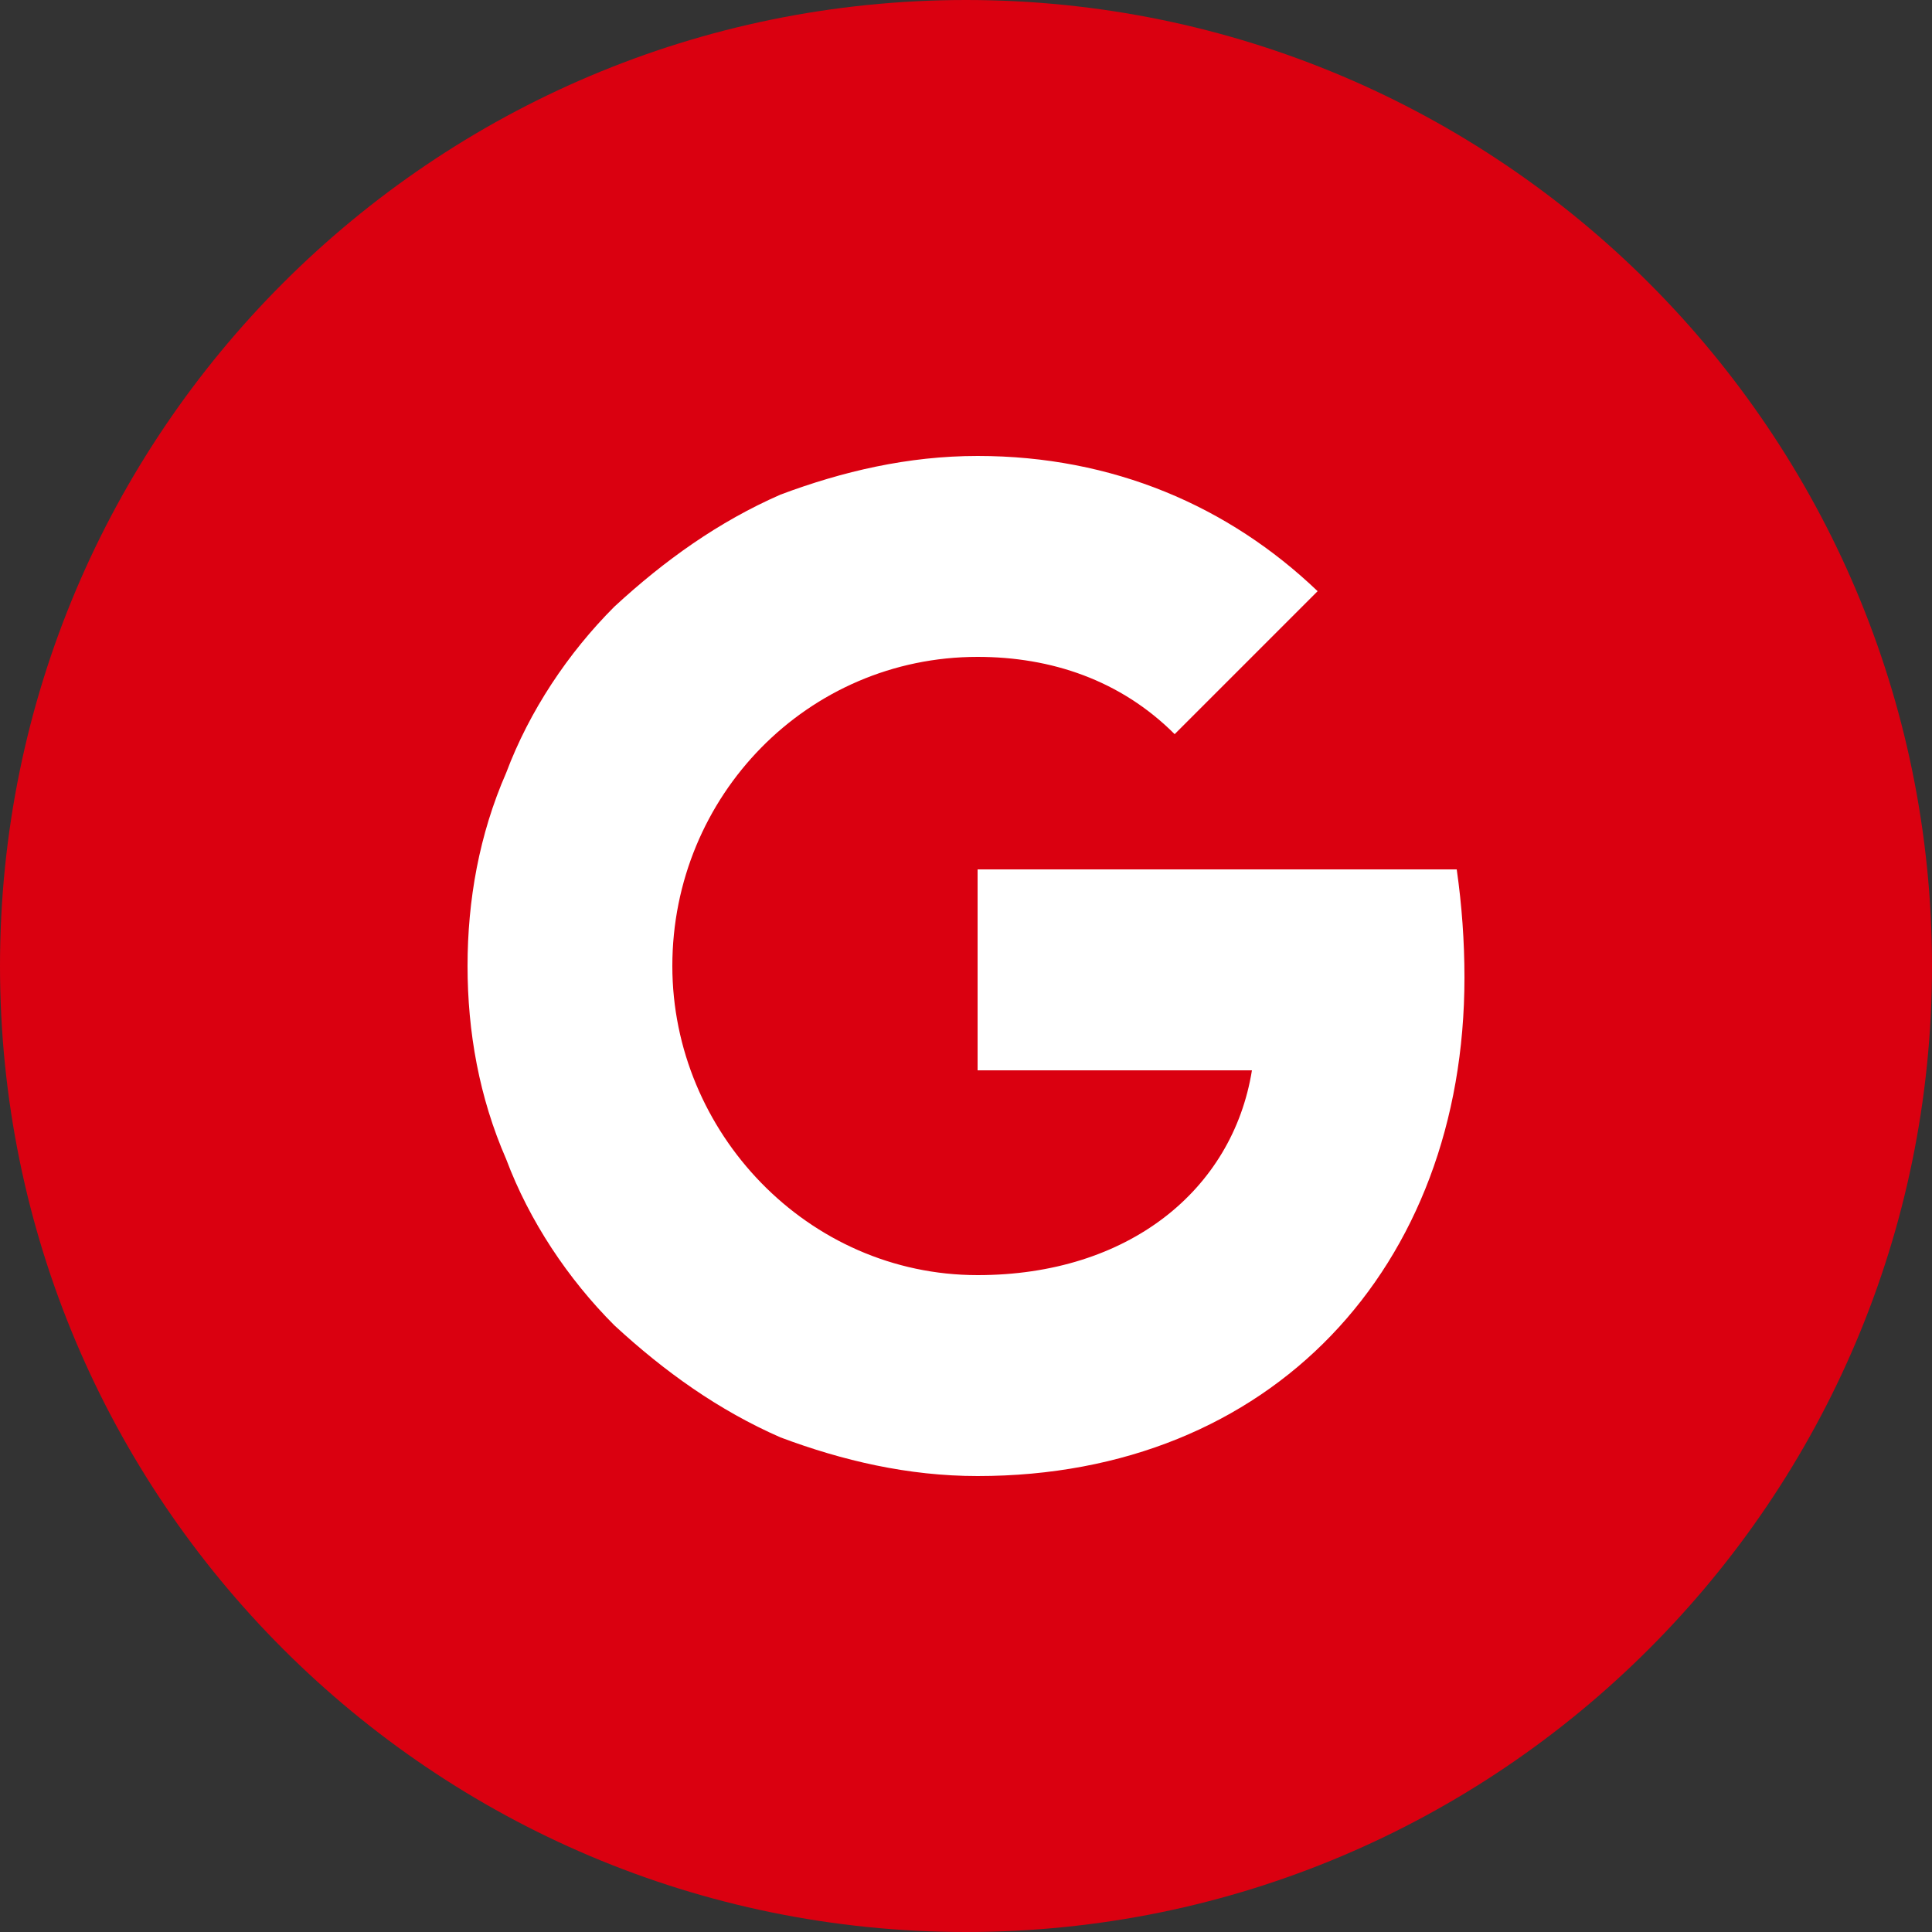
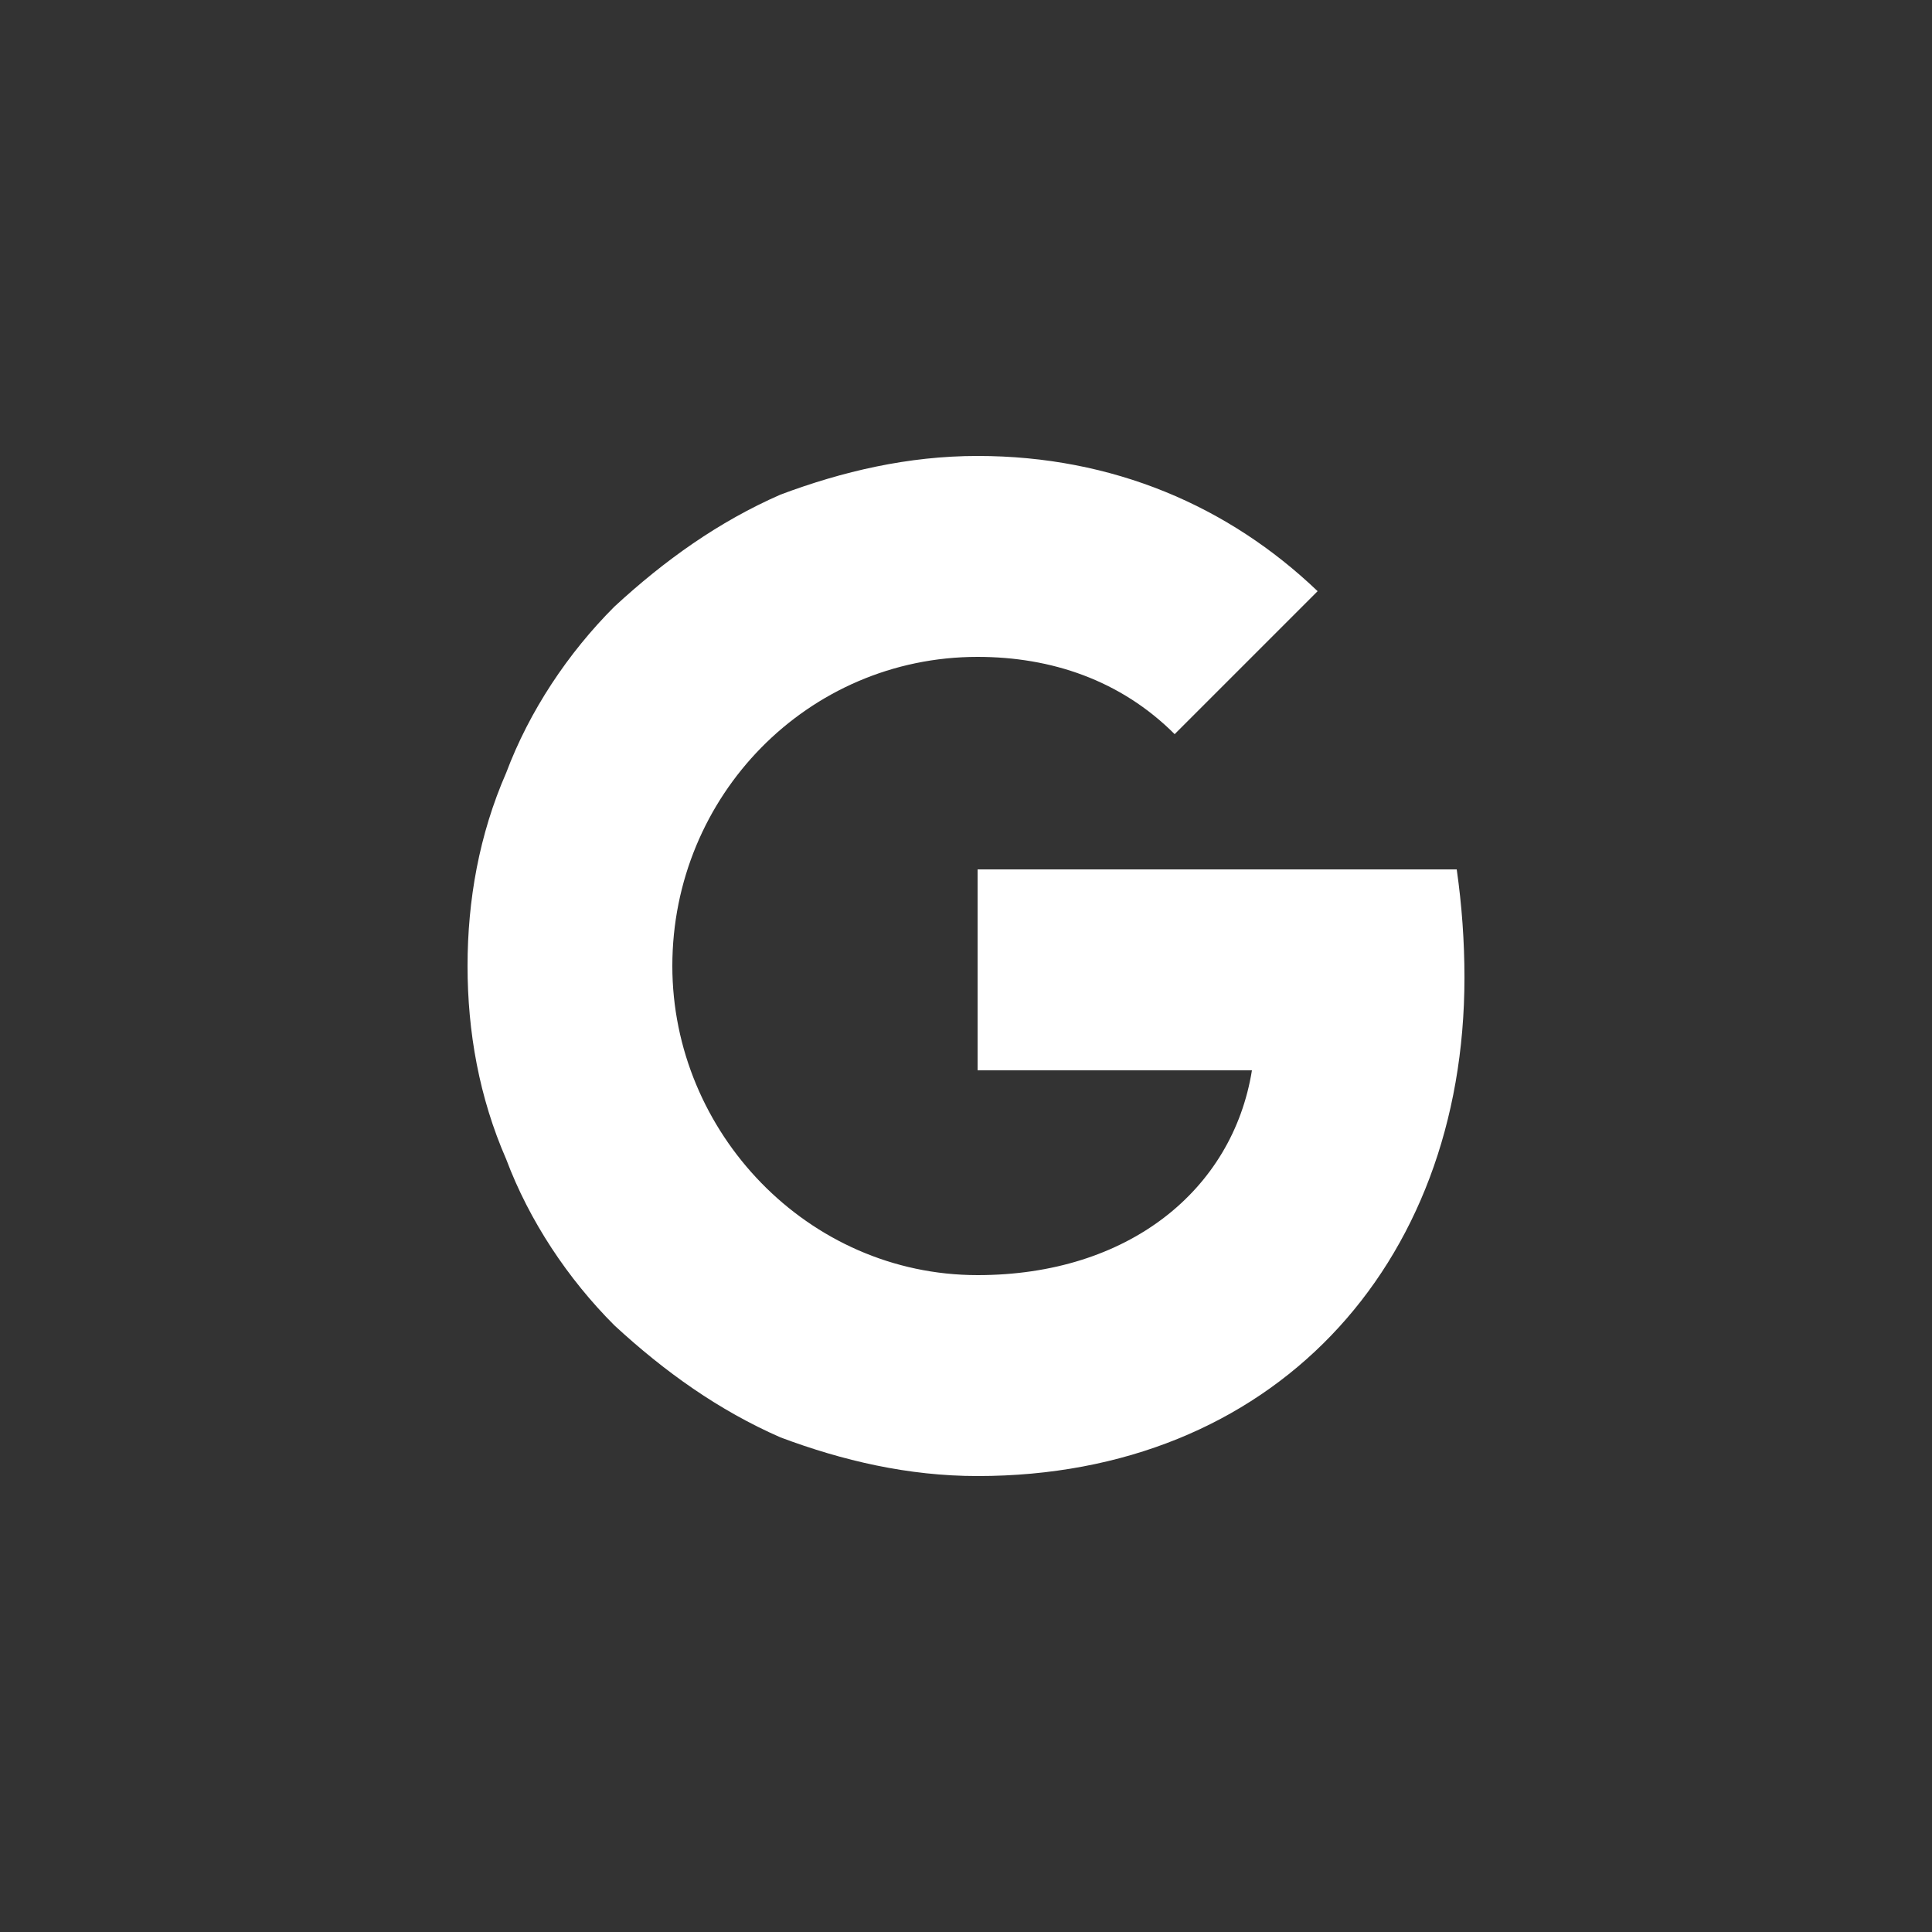
<svg xmlns="http://www.w3.org/2000/svg" version="1.2" viewBox="0 0 50 50" width="50" height="50">
  <rect x="0" y="0" width="50" height="50" fill="#333333" stroke="none" />
  <title>image</title>
  <style>
		.s0 { fill: #da0010 } 
		.s1 { fill: #ffffff } 
	</style>
-   <path id="Layer" class="s0" d="m25 50c-13.8 0-25-11.2-25-25 0-13.8 11.2-25 25-25 13.8 0 25 11.2 25 25 0 13.8-11.2 25-25 25z" />
  <path id="Layer" class="s1" d="m37.7 22.5q0.2 1.4 0.2 2.8c0 7.5-5 12.9-12.6 12.9-1.8 0-3.5-0.4-5.1-1-1.6-0.7-3-1.7-4.3-2.9-1.2-1.2-2.2-2.7-2.8-4.3-0.7-1.6-1-3.3-1-5 0-1.7 0.3-3.4 1-5 0.6-1.6 1.6-3.1 2.8-4.3 1.3-1.2 2.7-2.2 4.3-2.9 1.6-0.6 3.3-1 5.1-1 3.5 0 6.5 1.3 8.8 3.5l-3.7 3.7c-1.4-1.4-3.2-2-5.1-2-4.4 0-7.9 3.6-7.9 8 0 4.3 3.5 8 7.9 8 3.9 0 6.6-2.2 7.1-5.3h-7.1v-5.2h12.4z" />
</svg>